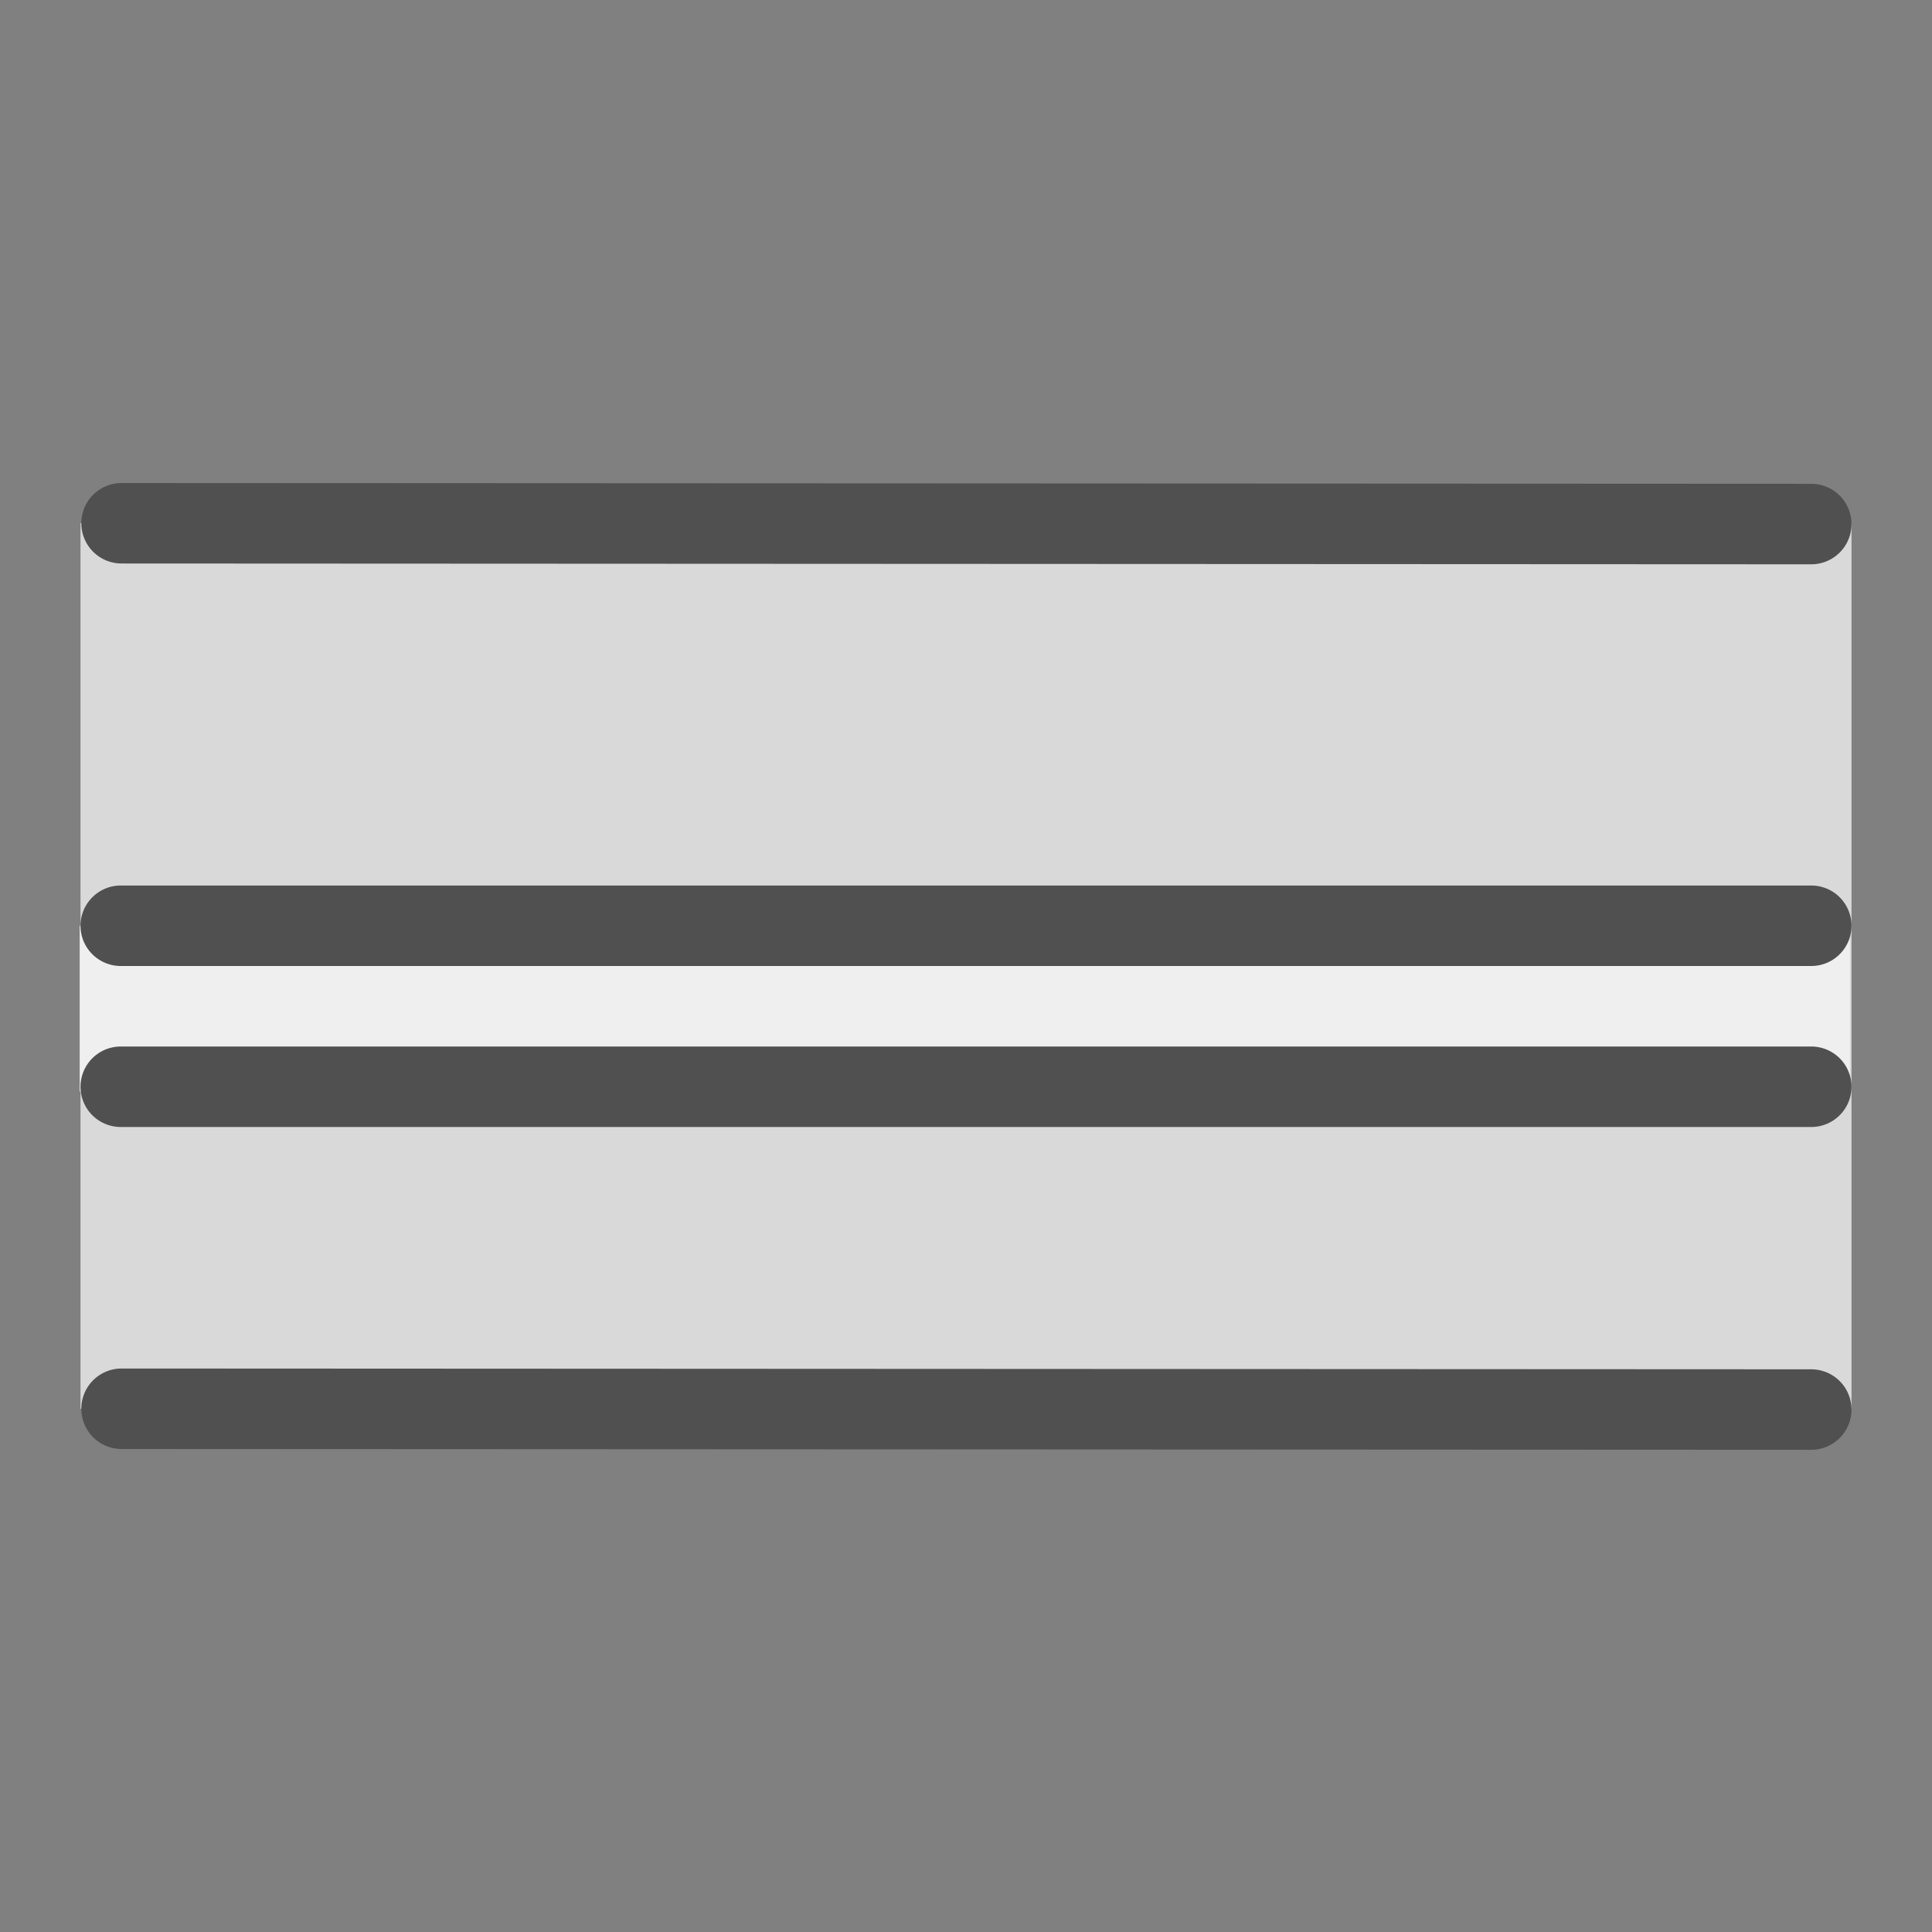
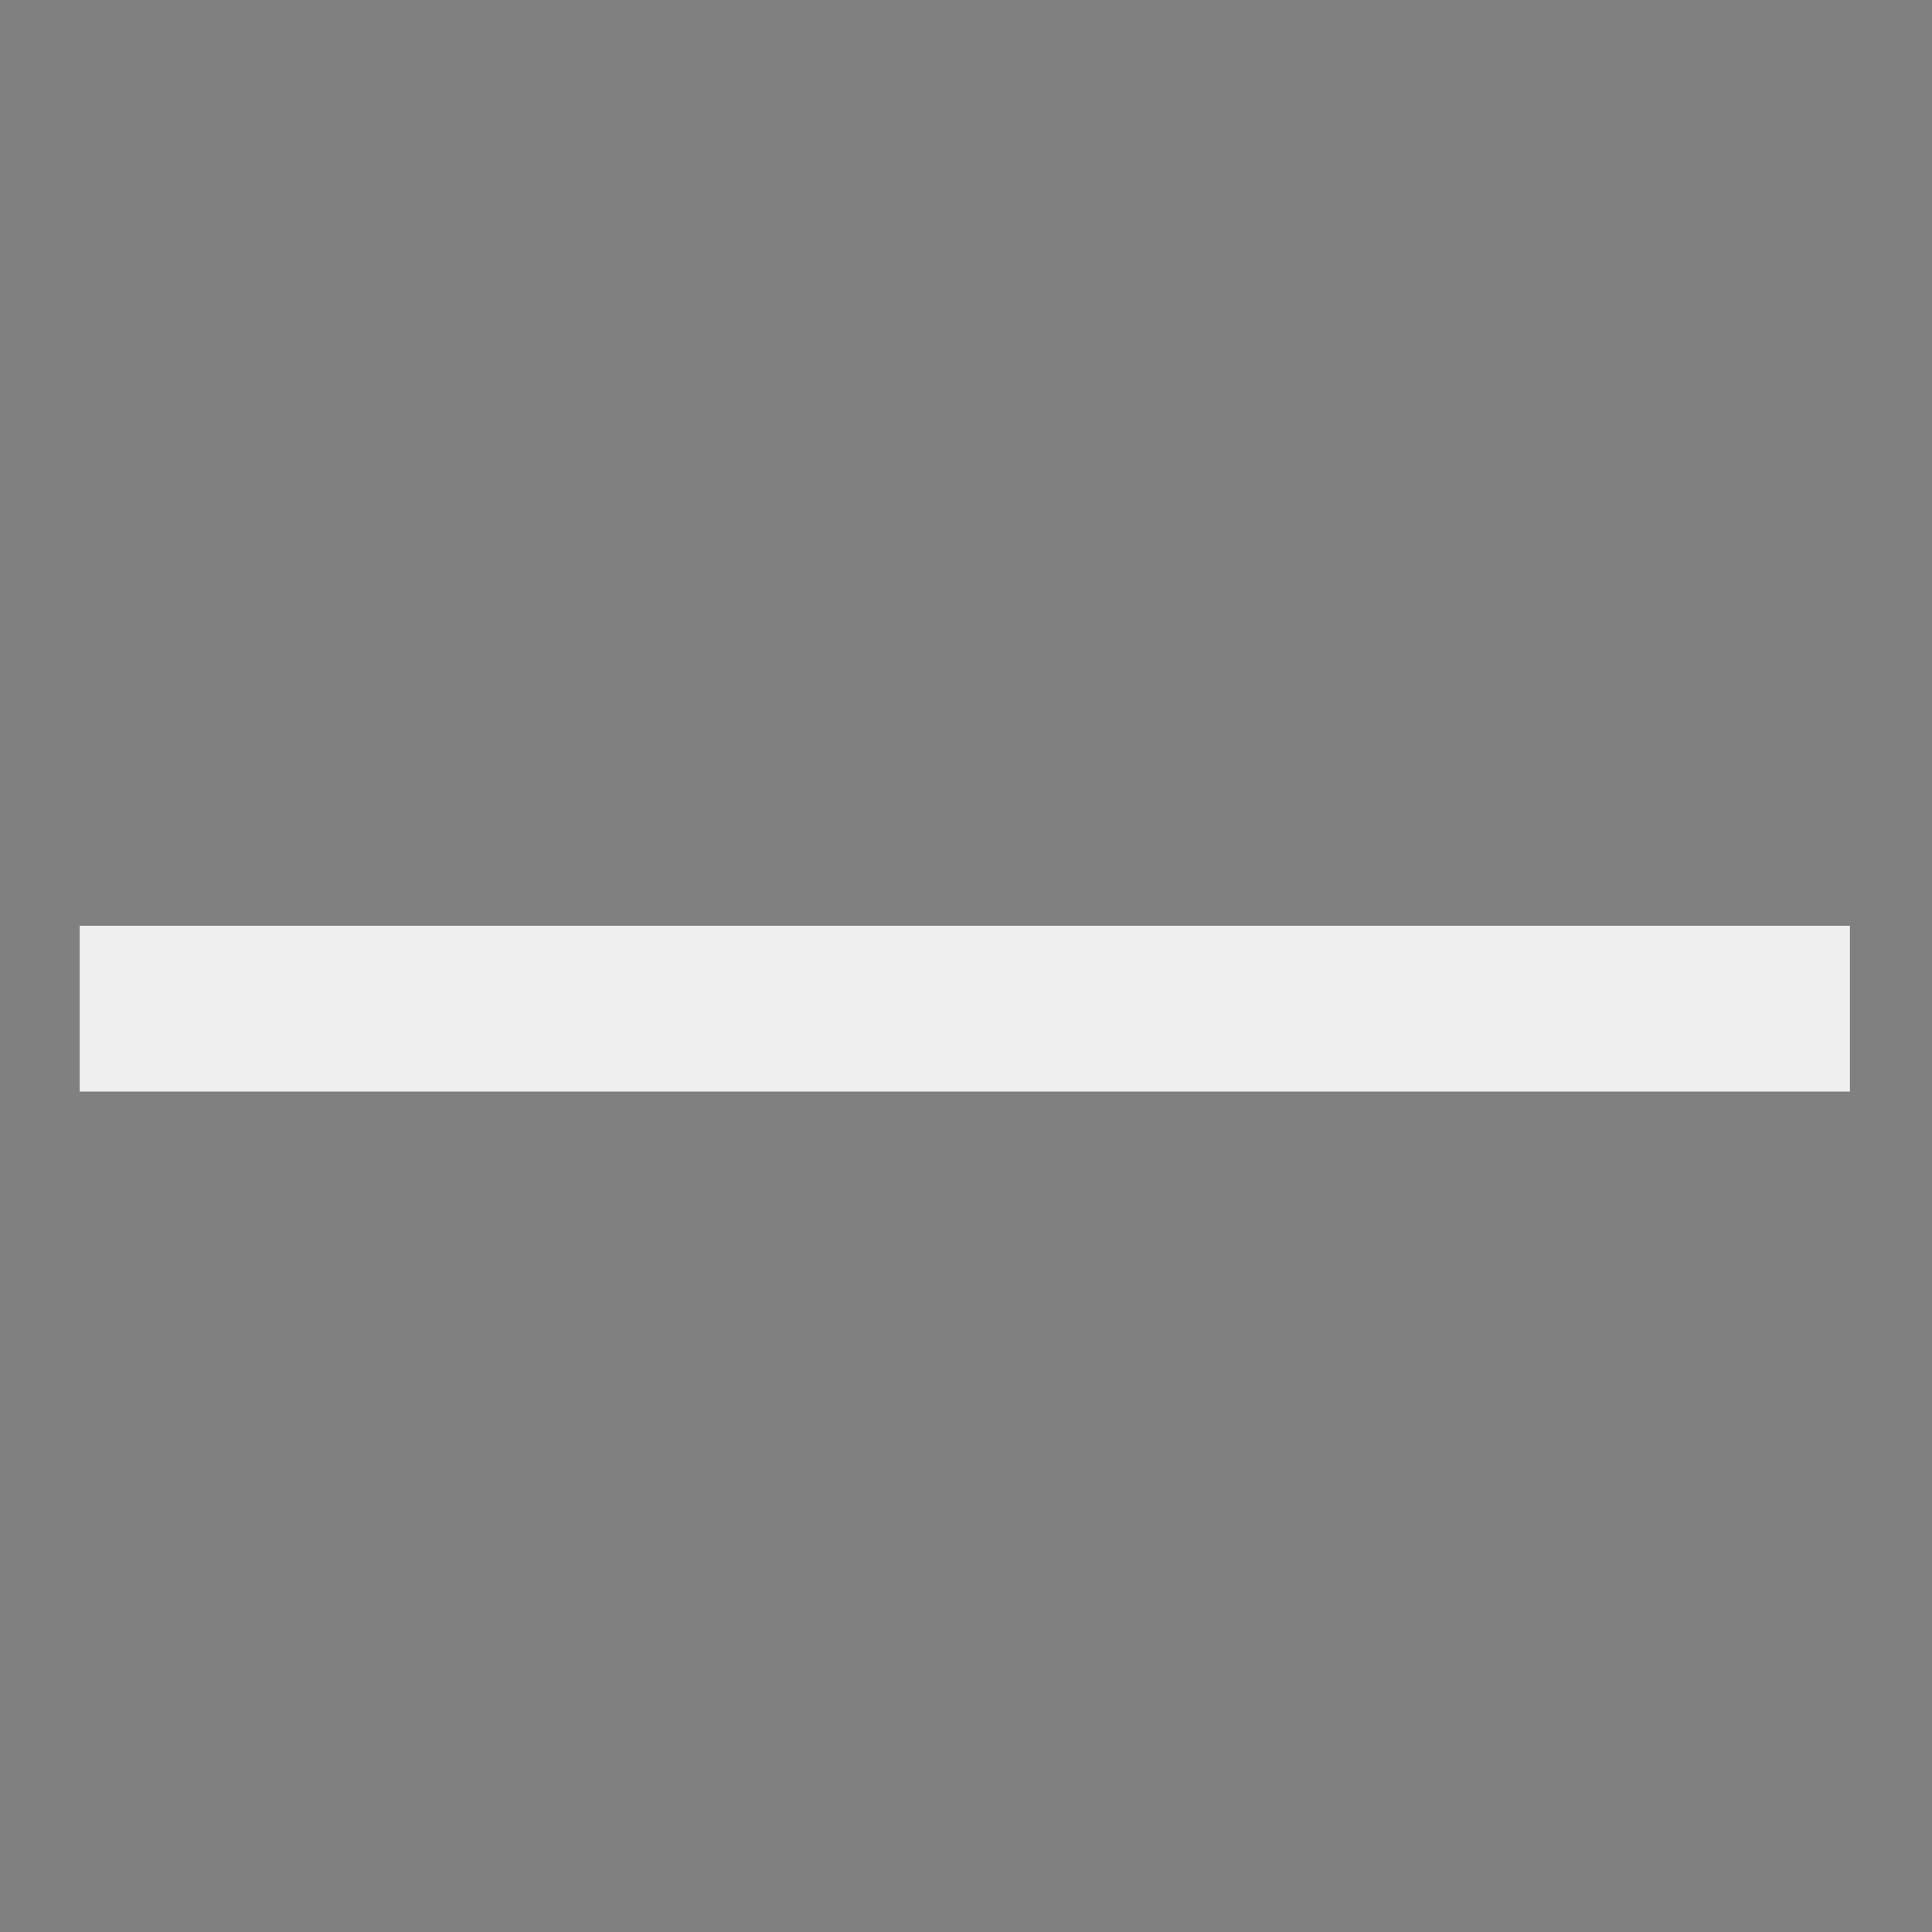
<svg xmlns="http://www.w3.org/2000/svg" id="icon" viewBox="0 0 24 24">
  <rect x="0" y="0" width="24" height="24" fill="#808080" stroke="none" />
  <defs>
    <style>.cls-1{fill:#d9d9d9;}.cls-2,.cls-4{fill:none;stroke:#505050;stroke-linecap:round;}.cls-2{stroke-miterlimit:10;}.cls-3{fill:#efefef;}.cls-4{stroke-linejoin:round;}</style>
  </defs>
-   <rect class="cls-1" x="1" y="6.5" width="22" height="11" />
-   <line class="cls-2" x1="1.51" y1="17.5" x2="22.5" y2="17.51" />
-   <line class="cls-2" x1="1.51" y1="6.5" x2="22.5" y2="6.51" />
  <rect class="cls-3" x="0.99" y="11.5" width="21.99" height="2.06" />
-   <line class="cls-4" x1="1.5" y1="11.5" x2="22.5" y2="11.5" />
-   <line class="cls-4" x1="1.5" y1="13.5" x2="22.5" y2="13.5" />
</svg>